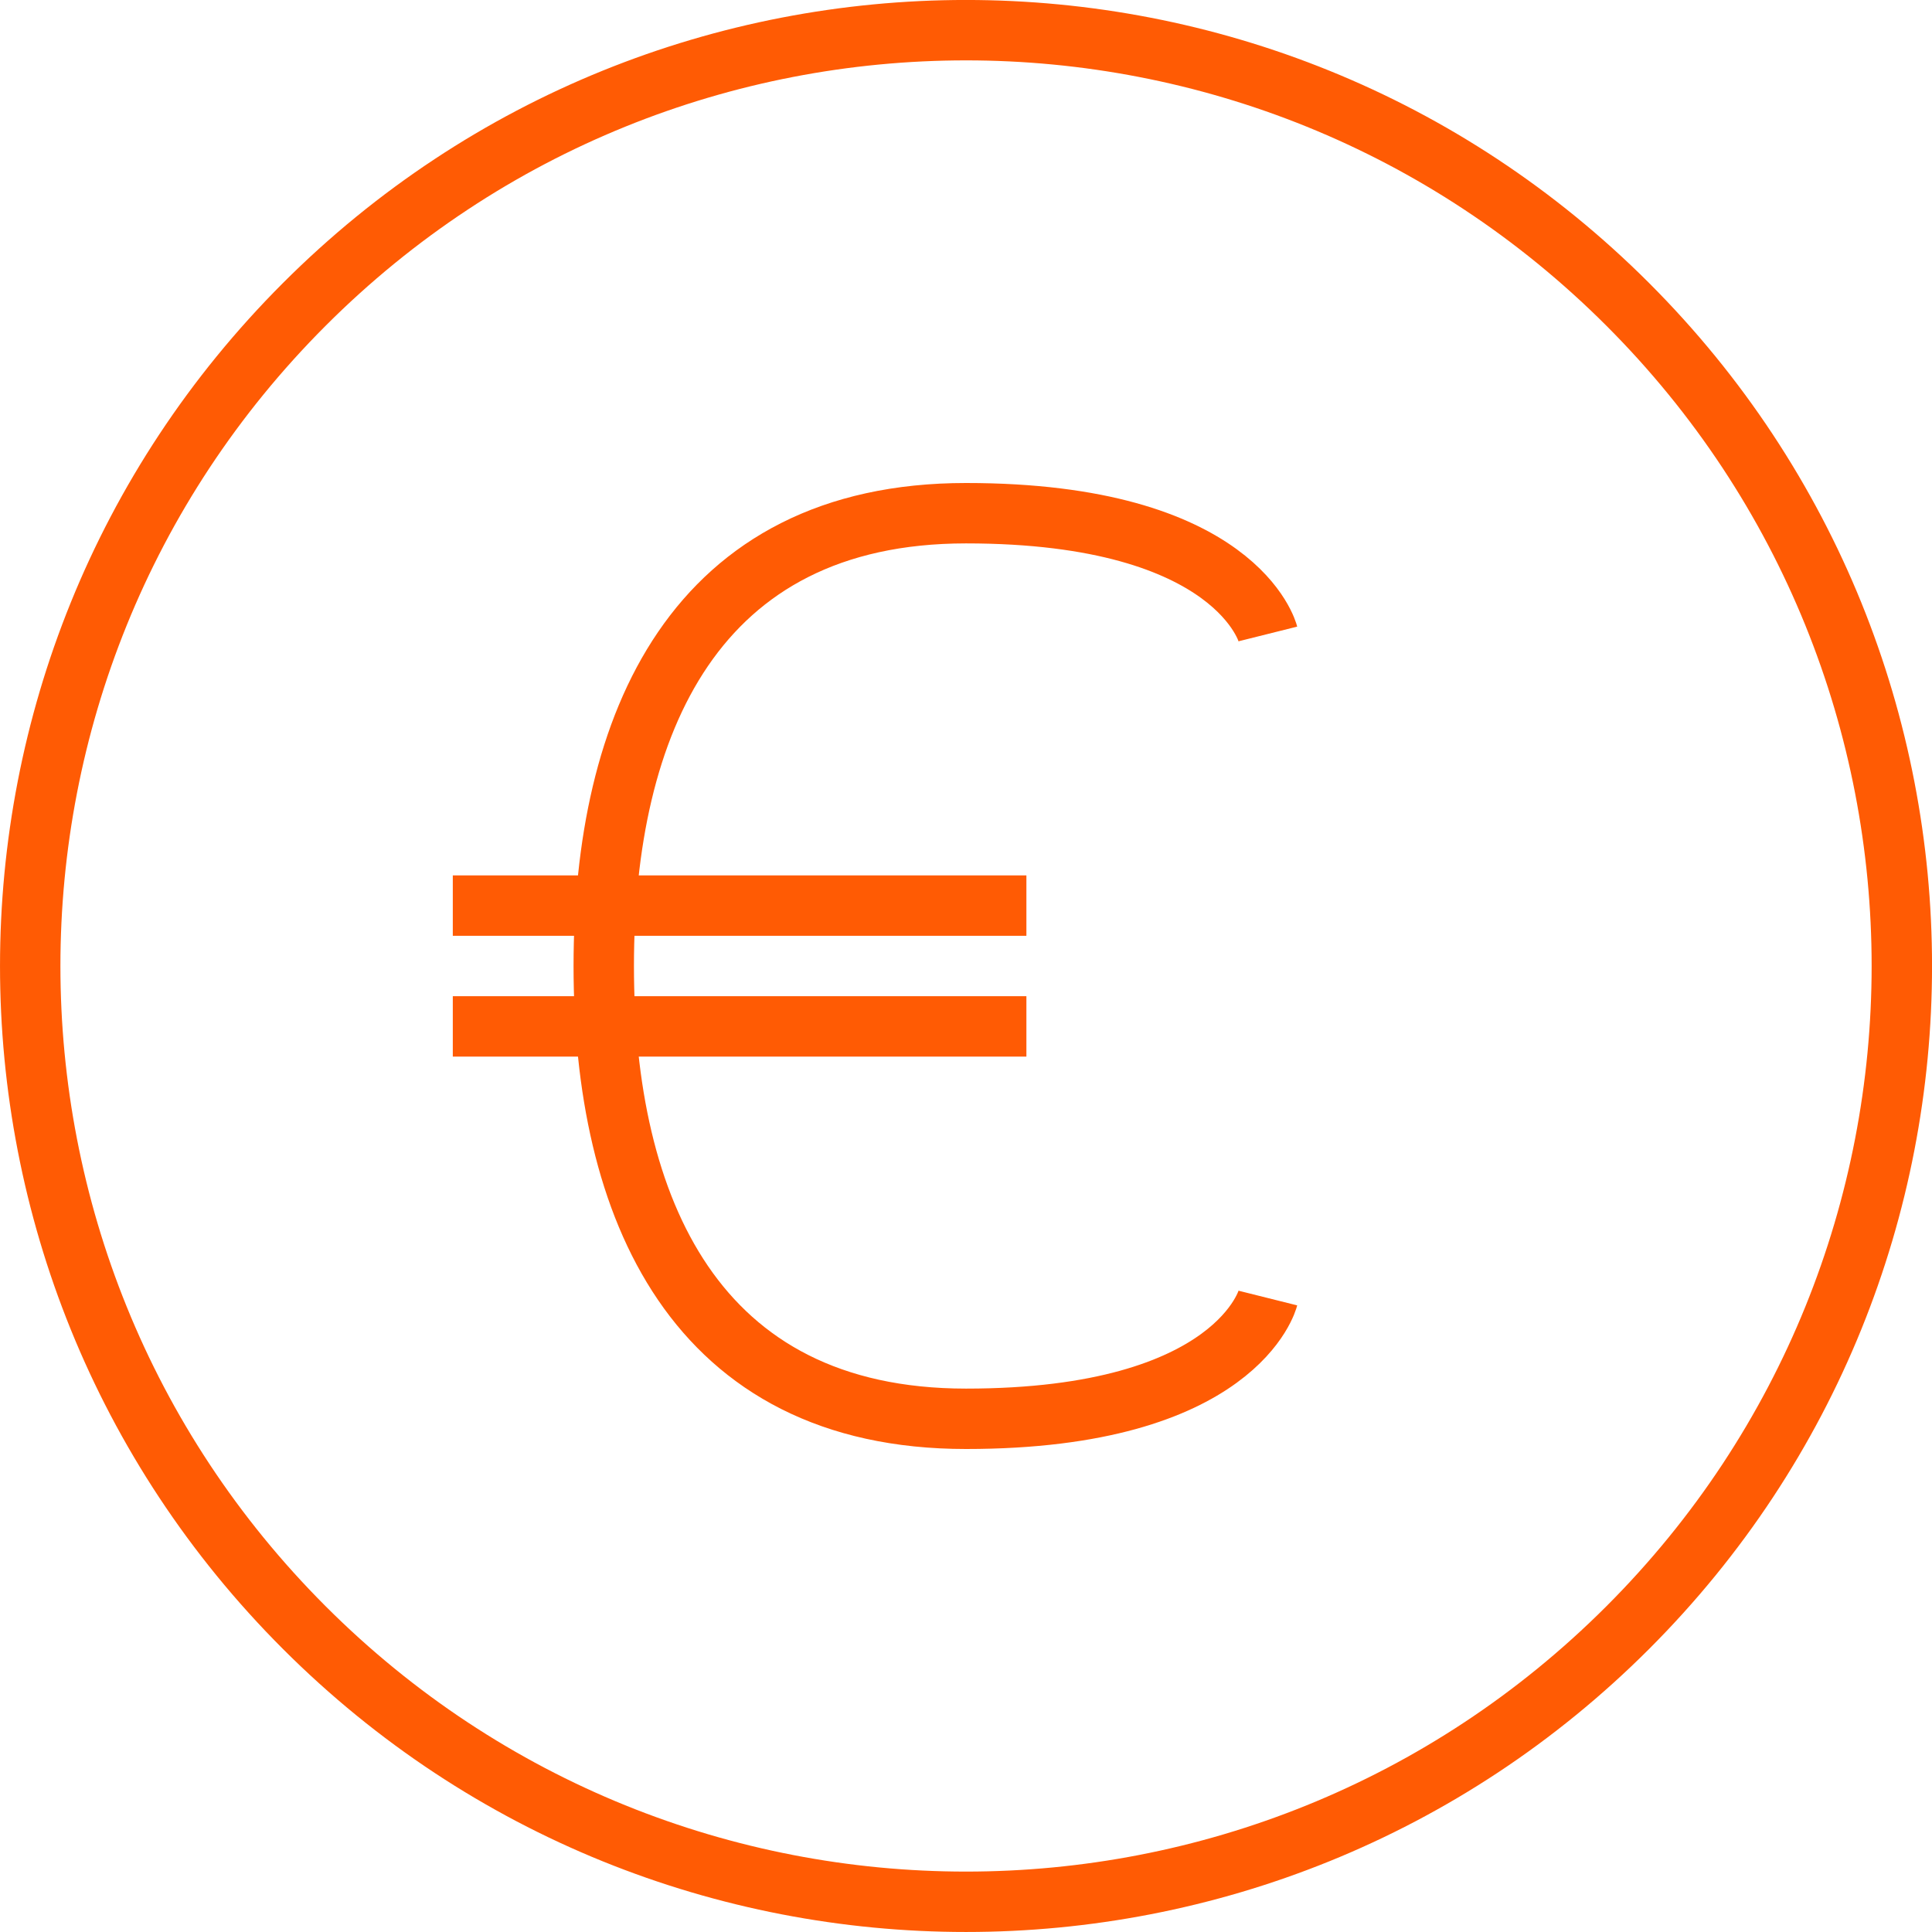
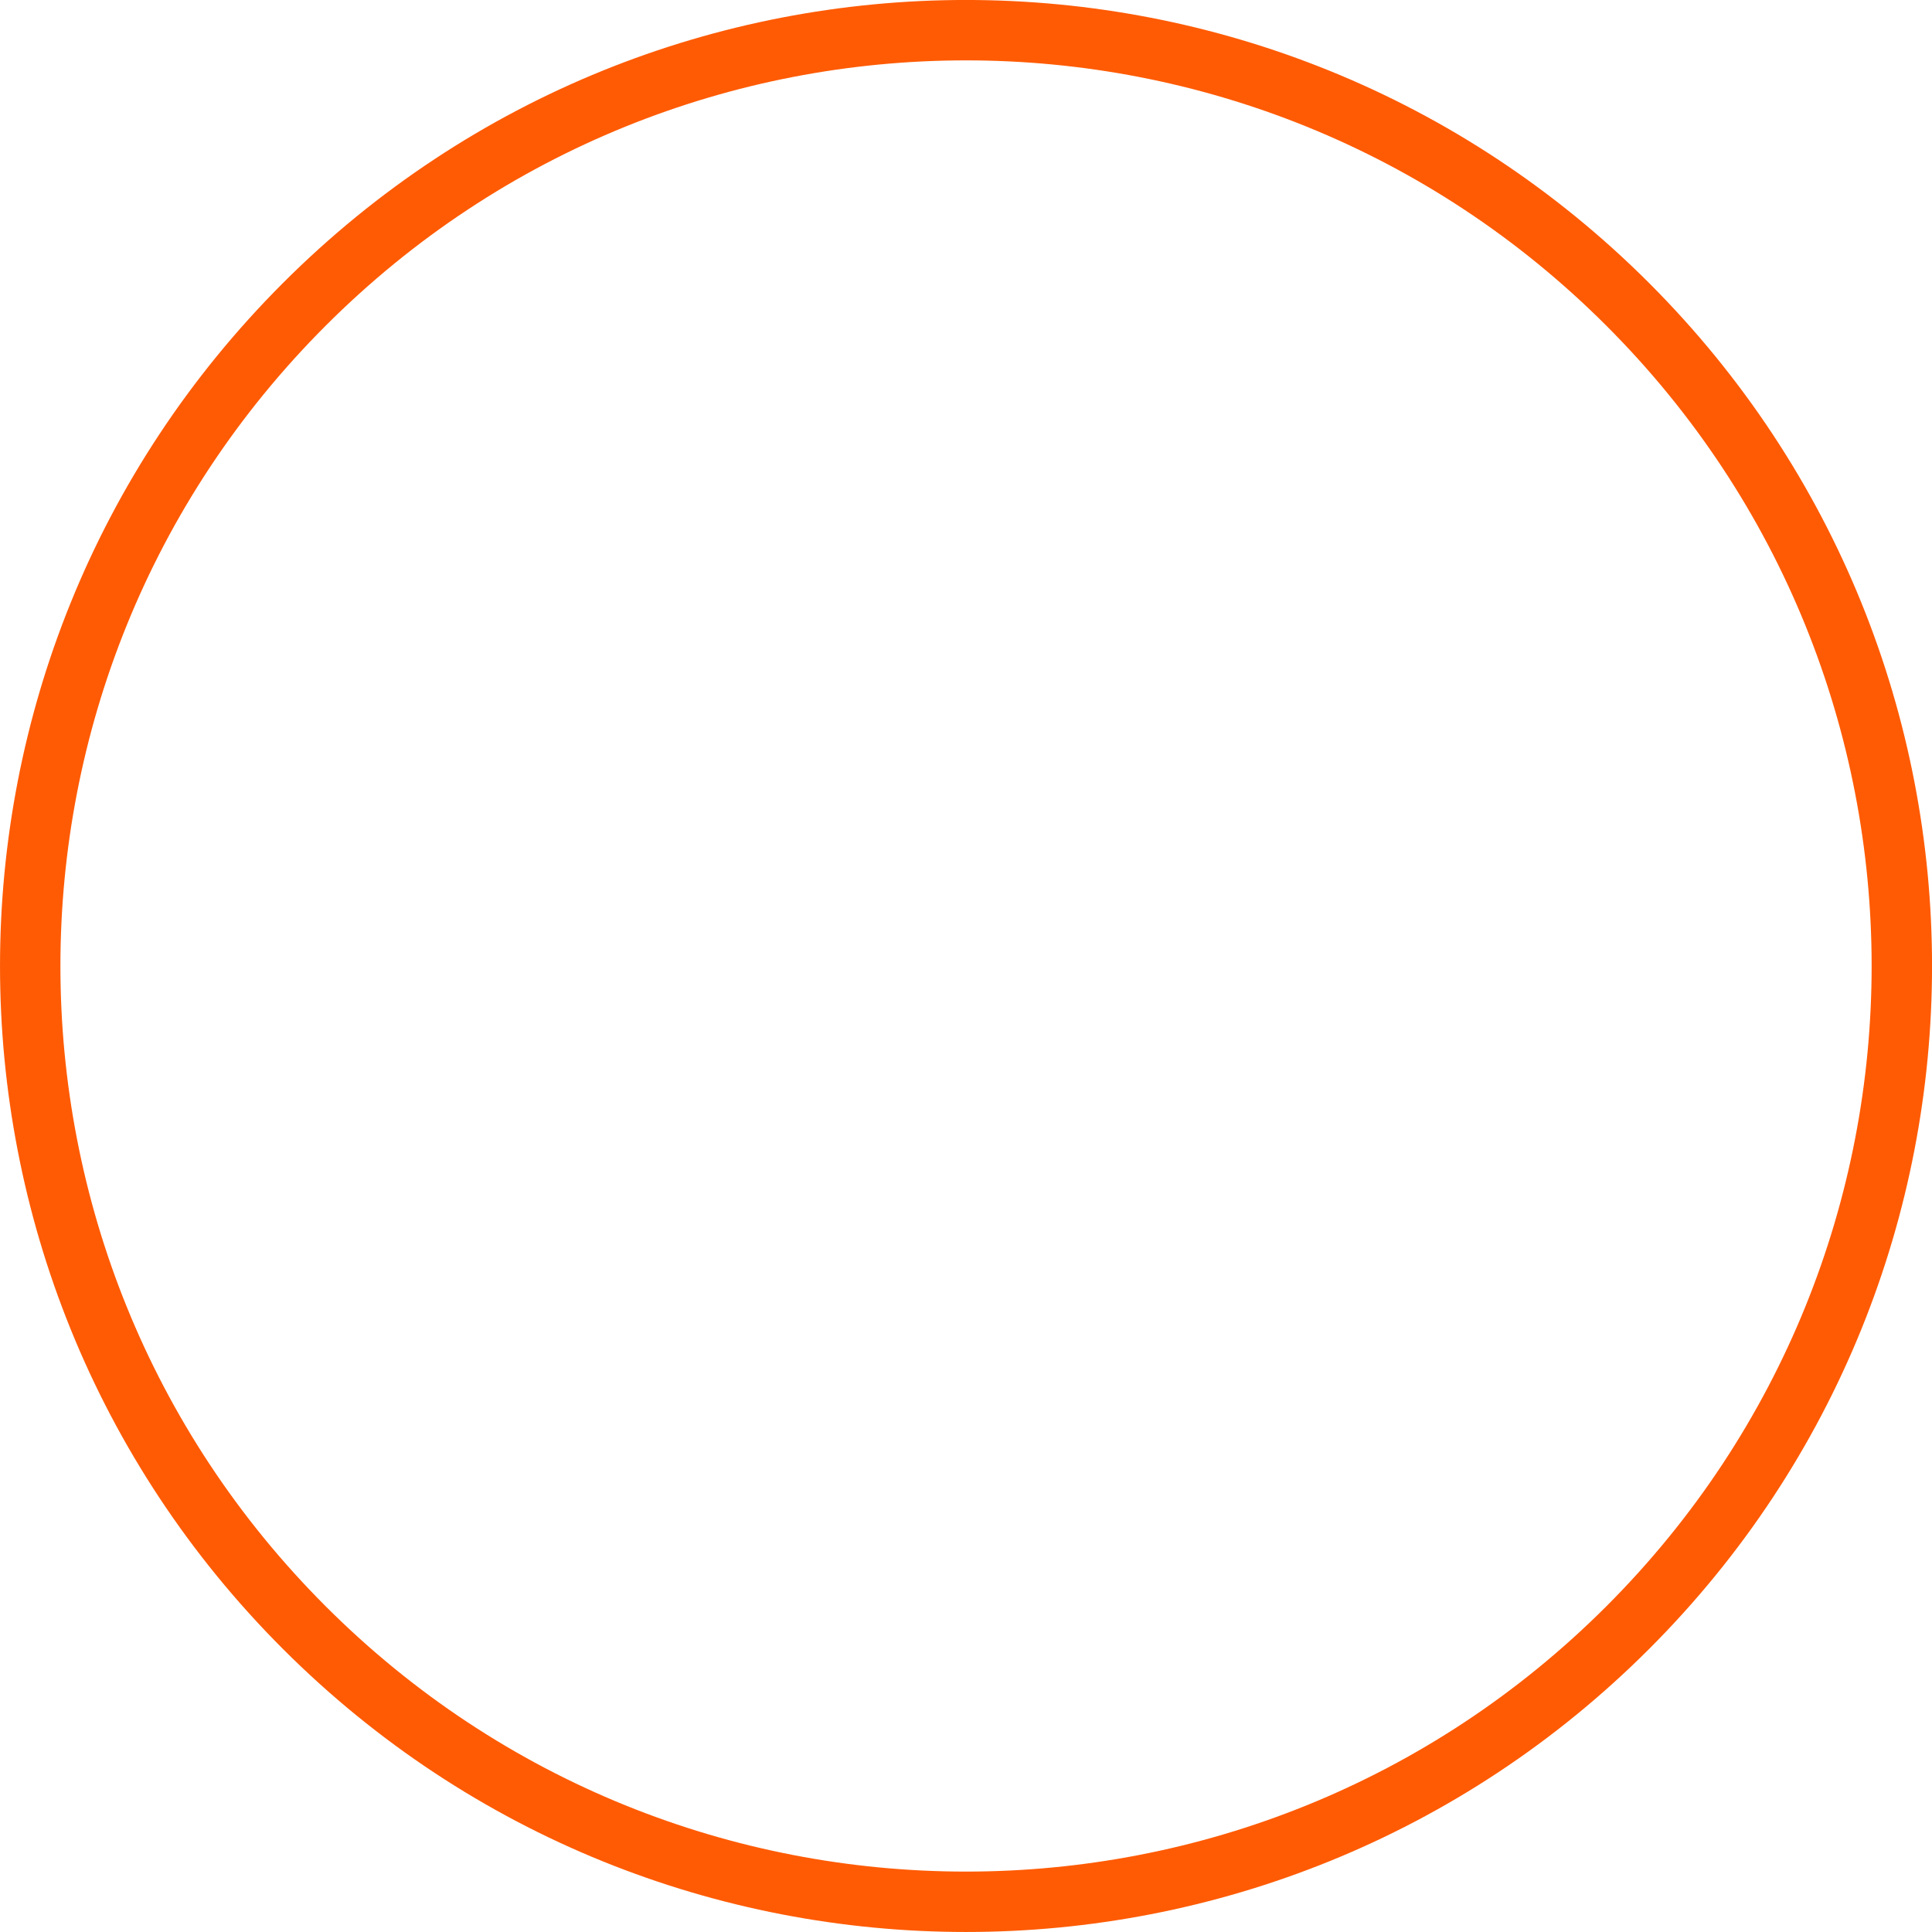
<svg xmlns="http://www.w3.org/2000/svg" width="38" height="38" viewBox="0 0 38 38" fill="none">
  <g clip-path="url(#clip0_167_22)">
    <path d="M32.015 5.986C39.204 13.173 39.204 24.826 32.015 32.014C24.827 39.203 13.173 39.203 5.986 32.014C-1.203 24.827 -1.203 13.174 5.986 5.986C13.173 -1.204 24.826 -1.204 32.015 5.986Z" stroke="#FF5B04" stroke-width="1.188" stroke-miterlimit="10" />
-     <path d="M24.938 25.531C24.938 25.531 24.344 27.906 19 27.906C13.656 27.906 11.875 23.75 11.875 19C11.875 14.25 13.656 10.094 19 10.094C24.344 10.094 24.938 12.469 24.938 12.469" stroke="#FF5B04" stroke-width="1.188" stroke-miterlimit="10" />
-     <path d="M8.906 17.812H20.188" stroke="#FF5B04" stroke-width="1.188" stroke-miterlimit="10" />
-     <path d="M8.906 20.188H20.188" stroke="#FF5B04" stroke-width="1.188" stroke-miterlimit="10" />
  </g>
  <defs>
    <clipPath id="clip0_167_22">
      <rect width="38" height="38" fill="white" />
    </clipPath>
  </defs>
</svg>